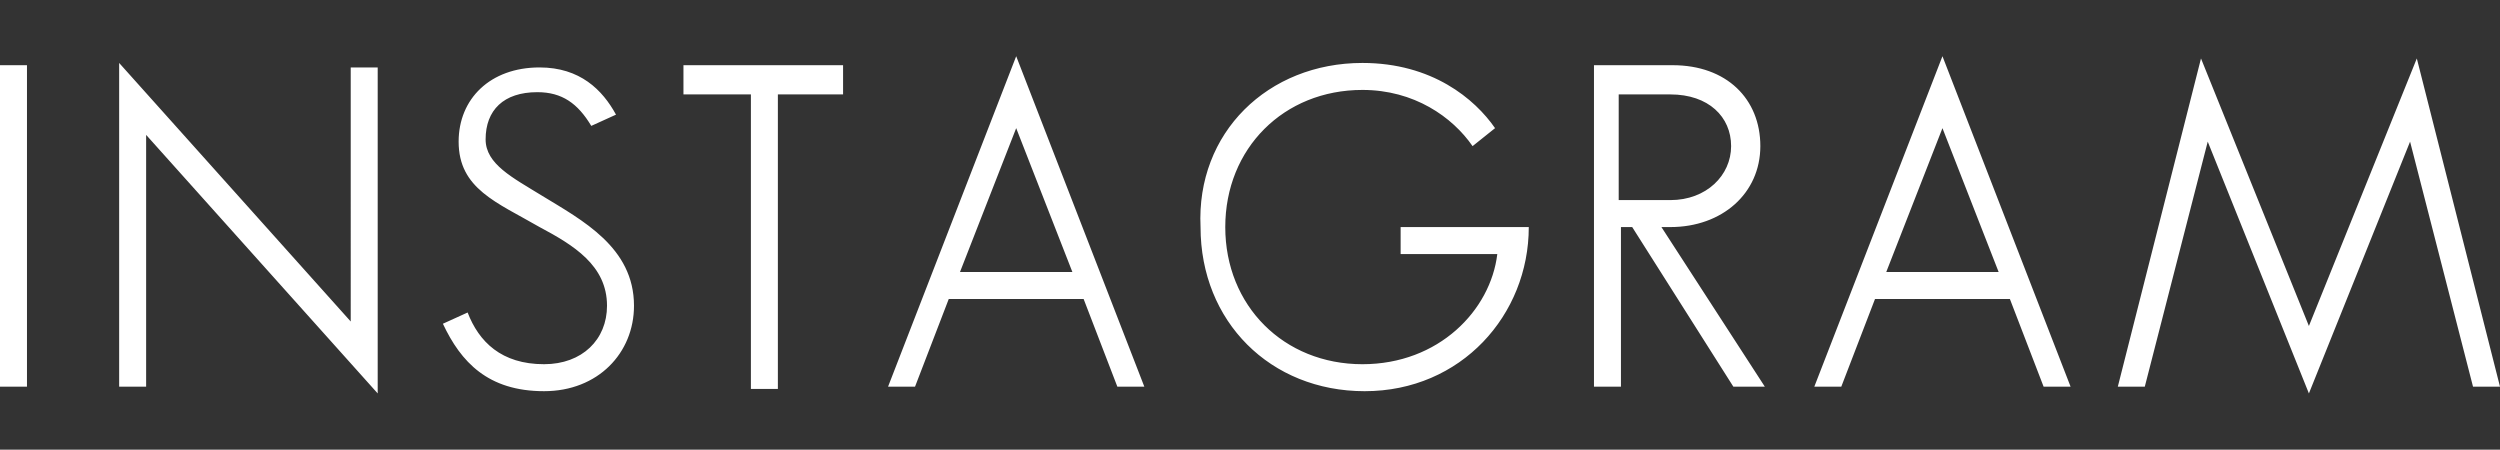
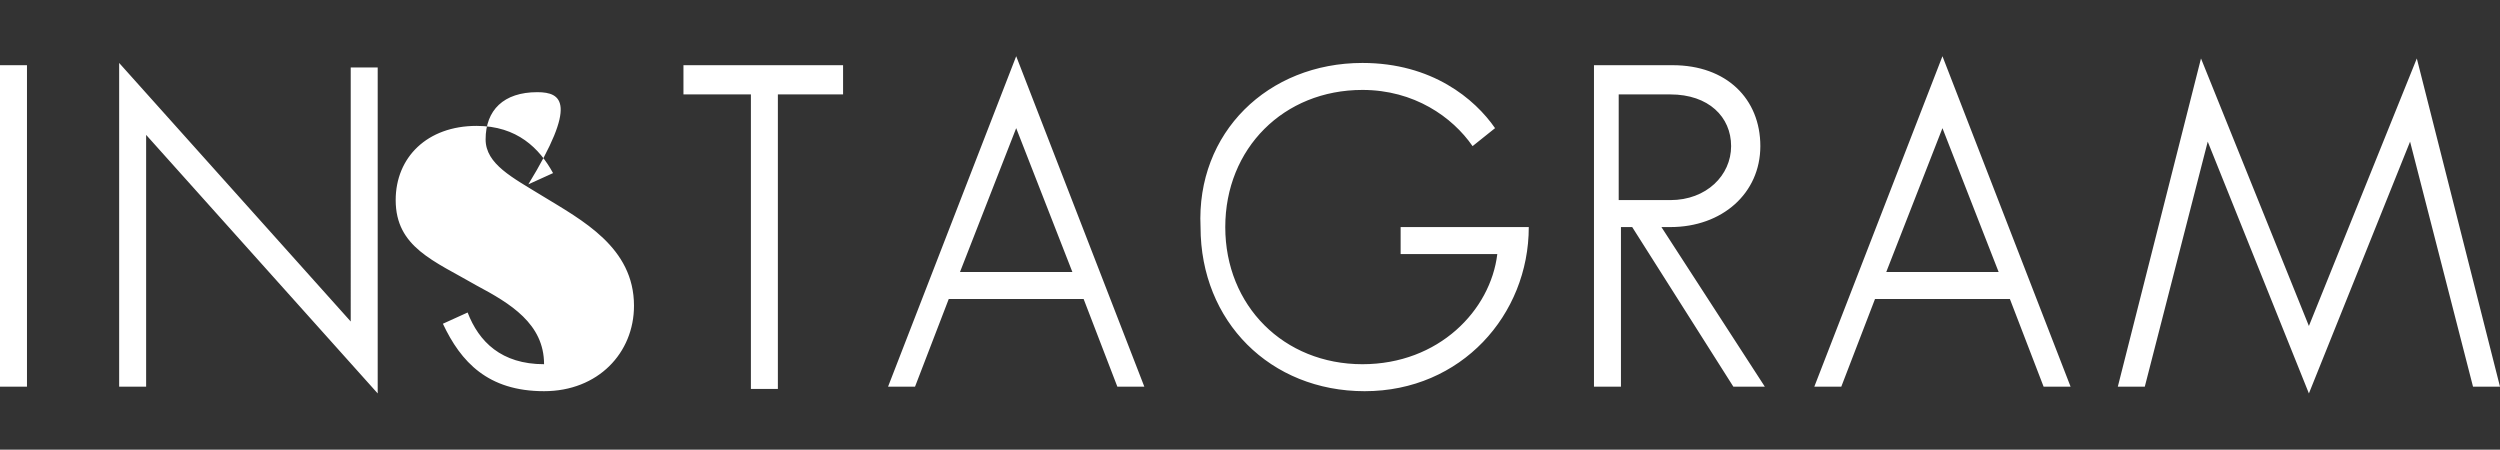
<svg xmlns="http://www.w3.org/2000/svg" version="1.1" id="instagram" x="0px" y="0px" viewBox="0 0 111.2 20" style="enable-background:new 0 0 111.2 20;" xml:space="preserve">
  <rect x="0" y="0" width="111.2" height="20" fill="#333333" stroke="none" />
  <style type="text/css">
	.st0{fill:#FFFFFF;}
</style>
-   <path id="text" class="st0" d="M0,17.2V2.9h1.2v14.3H0z M16.8,3v14.5L6.5,6v11.2H5.3V2.8l10.3,11.5V3H16.8z M23.9,4.1  c-1.5,0-2.3,0.8-2.3,2.1c0,1.1,1.2,1.7,2.5,2.5c1.8,1.1,4.1,2.3,4.1,4.9c0,2.1-1.6,3.8-4,3.8c-2.5,0-3.7-1.3-4.5-3l1.1-0.5  c0.5,1.3,1.5,2.3,3.4,2.3c1.7,0,2.8-1.1,2.8-2.6c0-1.8-1.5-2.7-3-3.5c-1.9-1.1-3.6-1.7-3.6-3.8c0-1.9,1.4-3.3,3.6-3.3  c1.8,0,2.8,1,3.4,2.1l-1.1,0.5C25.7,4.6,25,4.1,23.9,4.1z M37.5,4.2h-2.9v13.1h-1.2V4.2h-3V2.9h7.1V4.2z M50.9,17.2h-1.2l-1.5-3.9  h-6l-1.5,3.9h-1.2l5.7-14.7L50.9,17.2z M42.7,12.1h5l-2.5-6.4L42.7,12.1z M60.6,2.8c3.1,0,5,1.6,5.9,2.9l-1,0.8  C64.6,5.2,62.9,4,60.6,4c-3.5,0-6.1,2.6-6.1,6.1c0,3.5,2.6,6.1,6.1,6.1c3.4,0,5.7-2.4,6-4.9h-4.3v-1.2h5.7c0,3.9-3,7.3-7.3,7.3  c-4.2,0-7.3-3.1-7.3-7.3C53.2,5.9,56.4,2.8,60.6,2.8z M74.3,10.1h-0.4l4.6,7.1h-1.4l-4.5-7.1h-0.5v7.1h-1.2V2.9h3.5  c2.4,0,3.9,1.5,3.9,3.6S76.6,10.1,74.3,10.1z M77,6.5c0-1.3-1-2.3-2.7-2.3h-2.3v4.7h2.3C75.9,8.9,77,7.8,77,6.5z M92.1,17.2h-1.2  l-1.5-3.9h-6l-1.5,3.9h-1.2l5.7-14.7L92.1,17.2z M83.9,12.1h5l-2.5-6.4L83.9,12.1z M102.7,14.5l4.8-11.9l3.7,14.6H110l-2.8-10.9  l-4.5,11.2L98.2,6.3l-2.8,10.9h-1.2l3.7-14.6L102.7,14.5z" />
+   <path id="text" class="st0" d="M0,17.2V2.9h1.2v14.3H0z M16.8,3v14.5L6.5,6v11.2H5.3V2.8l10.3,11.5V3H16.8z M23.9,4.1  c-1.5,0-2.3,0.8-2.3,2.1c0,1.1,1.2,1.7,2.5,2.5c1.8,1.1,4.1,2.3,4.1,4.9c0,2.1-1.6,3.8-4,3.8c-2.5,0-3.7-1.3-4.5-3l1.1-0.5  c0.5,1.3,1.5,2.3,3.4,2.3c0-1.8-1.5-2.7-3-3.5c-1.9-1.1-3.6-1.7-3.6-3.8c0-1.9,1.4-3.3,3.6-3.3  c1.8,0,2.8,1,3.4,2.1l-1.1,0.5C25.7,4.6,25,4.1,23.9,4.1z M37.5,4.2h-2.9v13.1h-1.2V4.2h-3V2.9h7.1V4.2z M50.9,17.2h-1.2l-1.5-3.9  h-6l-1.5,3.9h-1.2l5.7-14.7L50.9,17.2z M42.7,12.1h5l-2.5-6.4L42.7,12.1z M60.6,2.8c3.1,0,5,1.6,5.9,2.9l-1,0.8  C64.6,5.2,62.9,4,60.6,4c-3.5,0-6.1,2.6-6.1,6.1c0,3.5,2.6,6.1,6.1,6.1c3.4,0,5.7-2.4,6-4.9h-4.3v-1.2h5.7c0,3.9-3,7.3-7.3,7.3  c-4.2,0-7.3-3.1-7.3-7.3C53.2,5.9,56.4,2.8,60.6,2.8z M74.3,10.1h-0.4l4.6,7.1h-1.4l-4.5-7.1h-0.5v7.1h-1.2V2.9h3.5  c2.4,0,3.9,1.5,3.9,3.6S76.6,10.1,74.3,10.1z M77,6.5c0-1.3-1-2.3-2.7-2.3h-2.3v4.7h2.3C75.9,8.9,77,7.8,77,6.5z M92.1,17.2h-1.2  l-1.5-3.9h-6l-1.5,3.9h-1.2l5.7-14.7L92.1,17.2z M83.9,12.1h5l-2.5-6.4L83.9,12.1z M102.7,14.5l4.8-11.9l3.7,14.6H110l-2.8-10.9  l-4.5,11.2L98.2,6.3l-2.8,10.9h-1.2l3.7-14.6L102.7,14.5z" />
</svg>